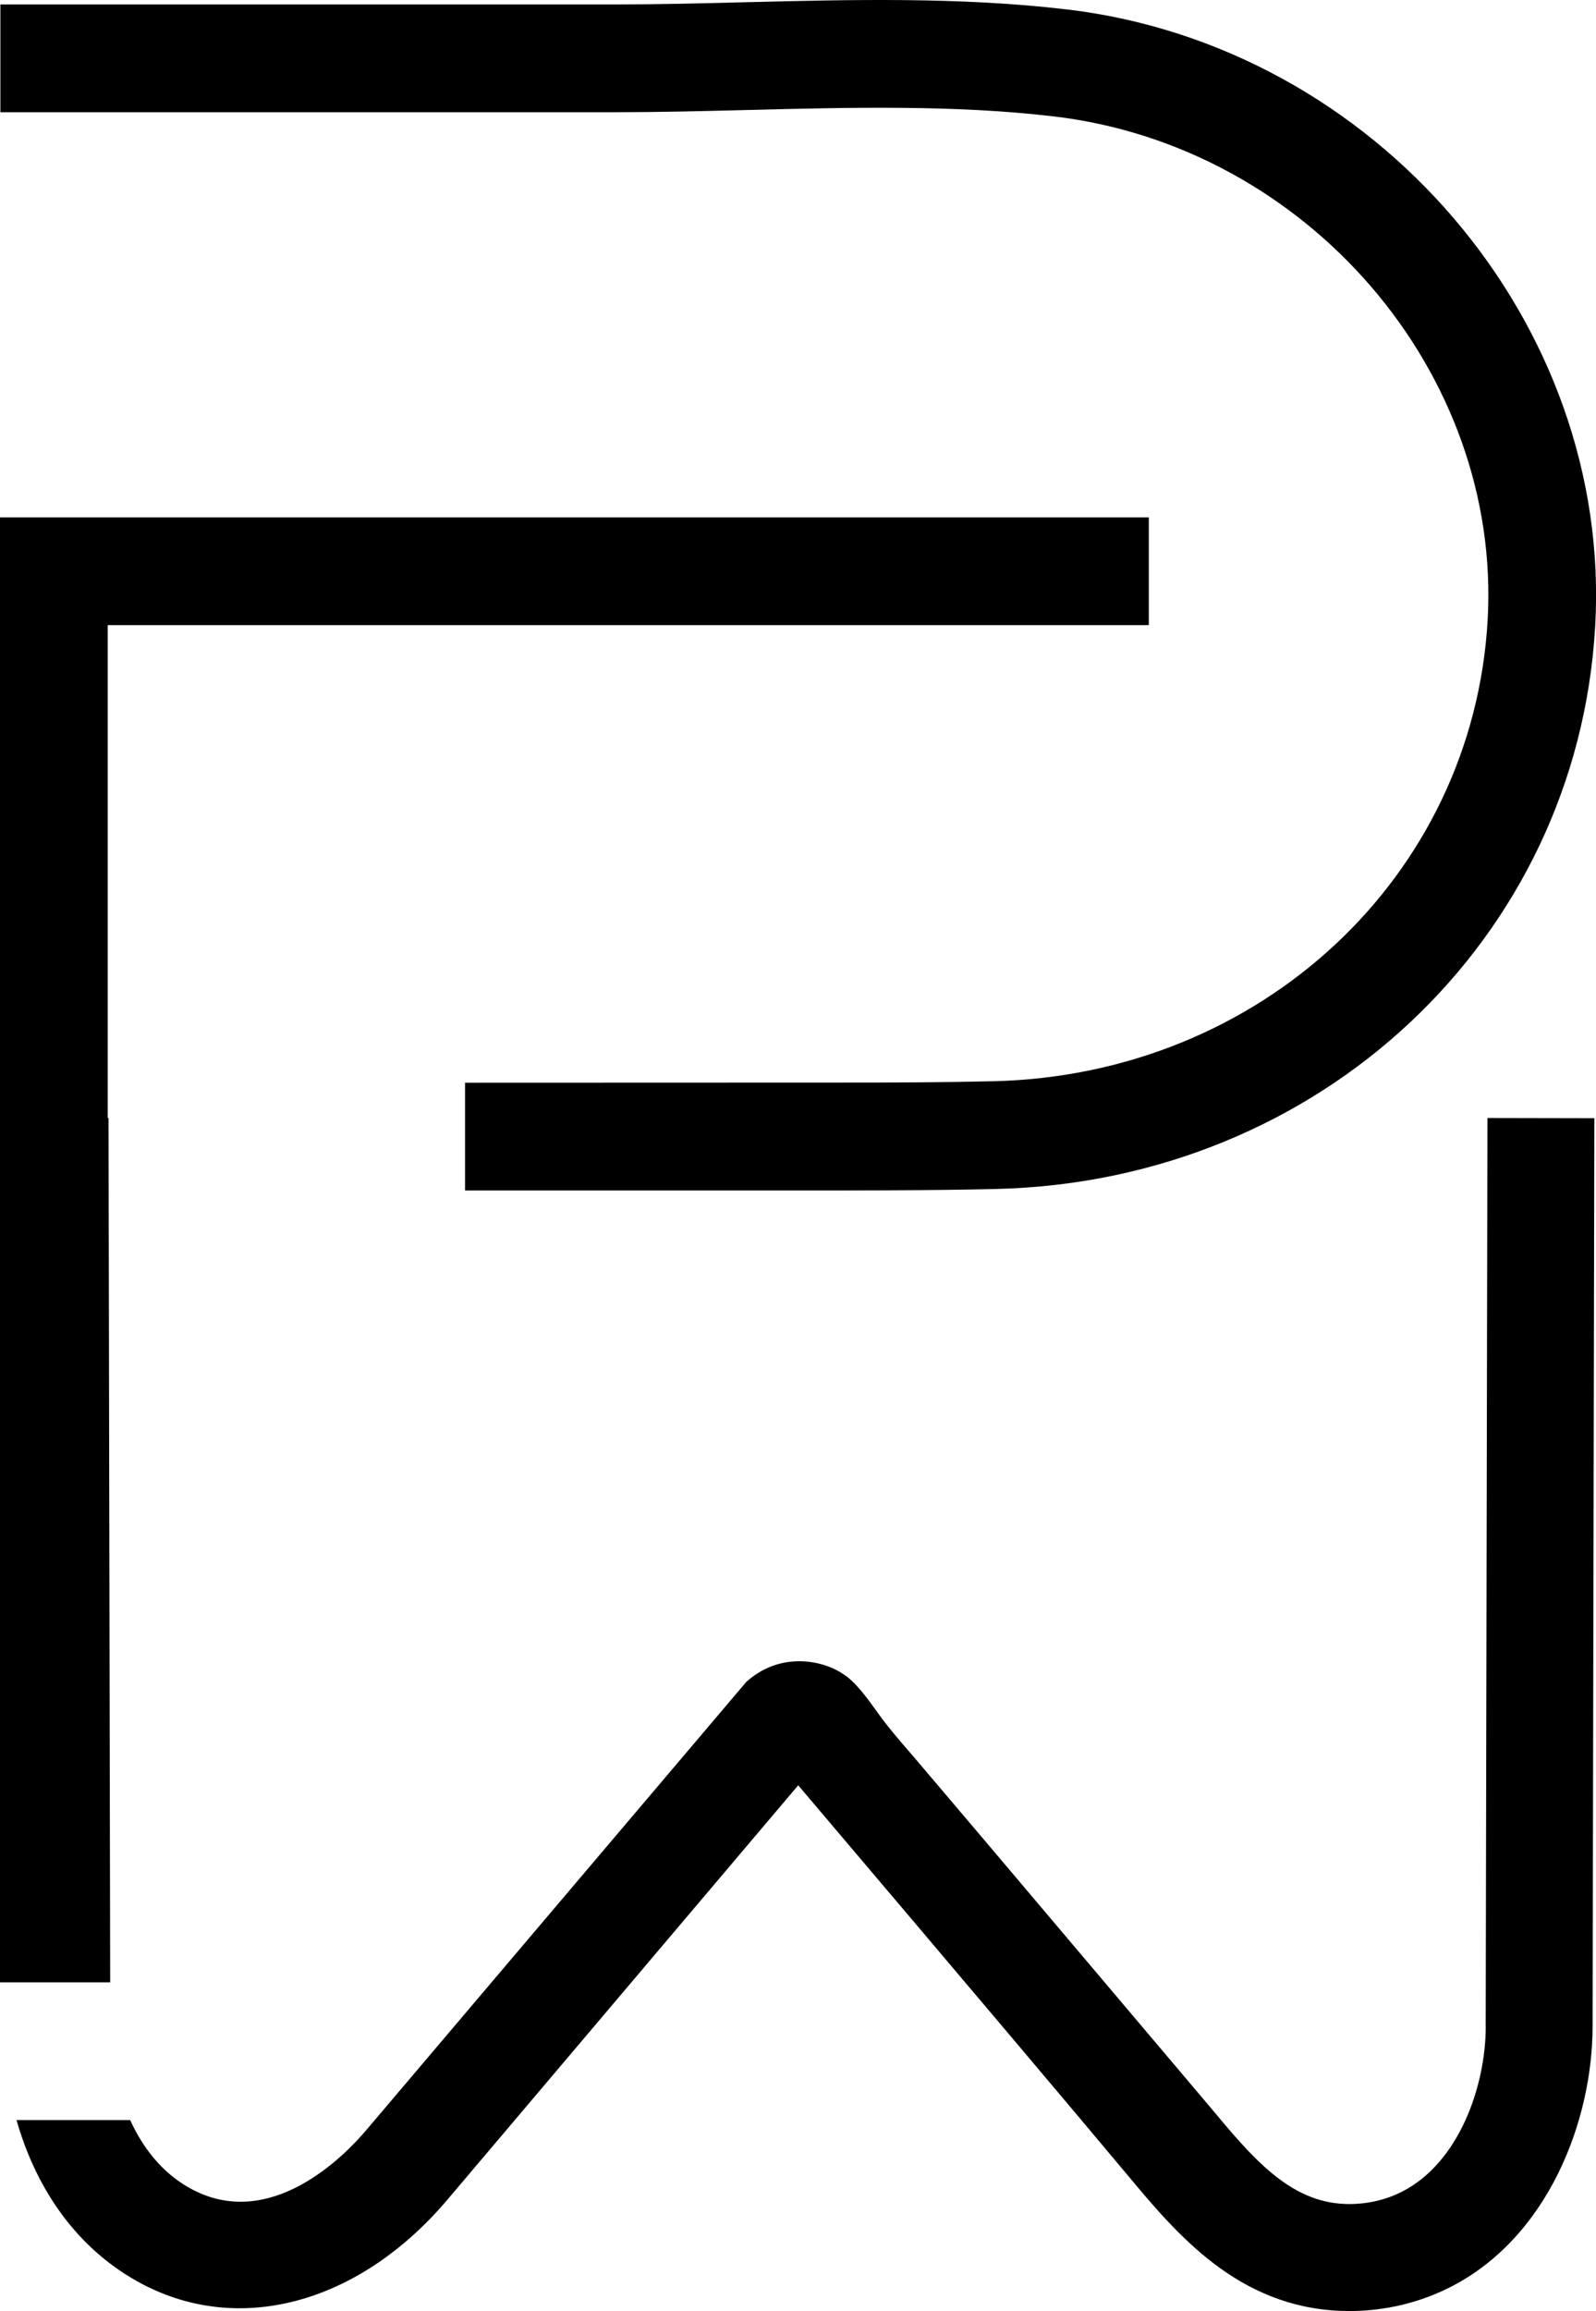
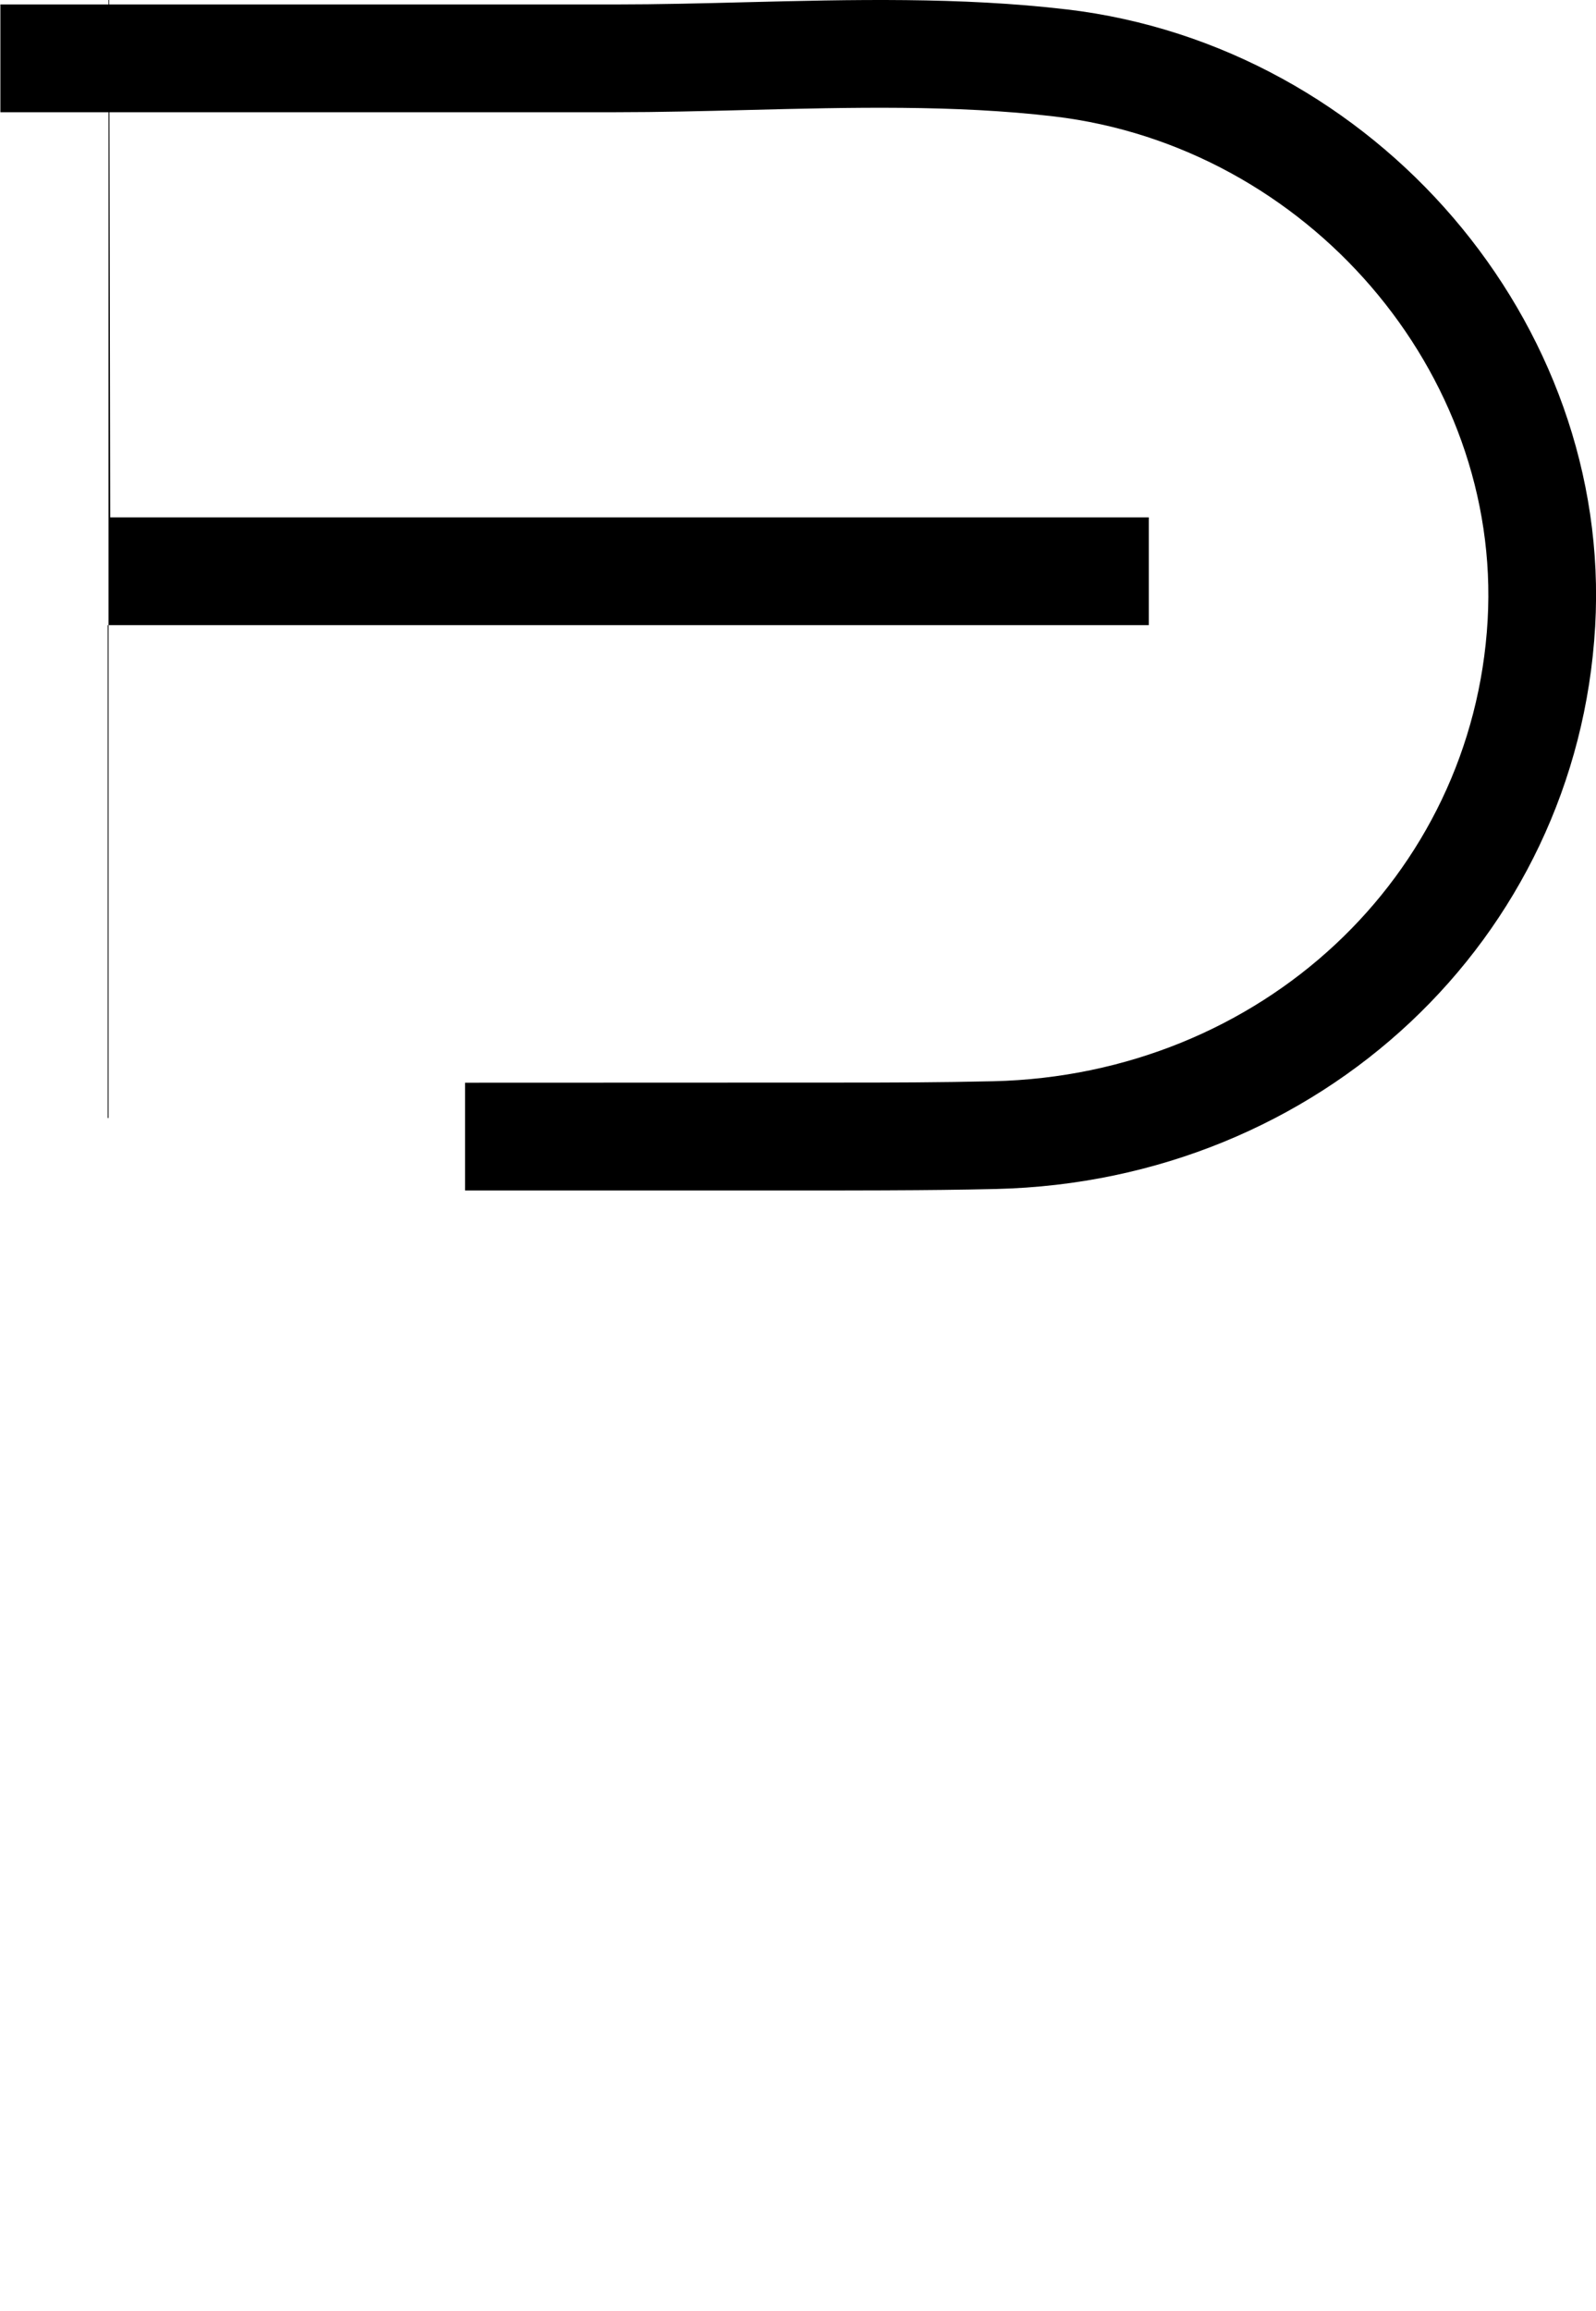
<svg xmlns="http://www.w3.org/2000/svg" id="Layer_2" viewBox="0 0 50.017 72.367">
  <g id="Components">
    <g id="cfe64205-bb2e-4948-8a95-301f26e30367_4">
      <path d="M33.429.295C30.096-.098,26.669-.013,23.356.07c-1.368.035-2.728.069-4.069.069H.012v3.375h19.274c1.37,0,2.759-.035,4.154-.07,3.195-.081,6.498-.164,9.593.202,7.936.939,14.031,8.015,13.588,15.774-.46,8.035-7.12,14.241-15.49,14.437-1.639.038-3.27.043-4.923.042l-11.634.004v3.375h11.632l1.688-.004v-.002c1.106-.004,2.212-.015,3.317-.041,10.145-.237,18.22-7.811,18.78-17.618.545-9.508-6.884-18.174-16.561-19.319Z" style="fill:#000; stroke-width:0px;" />
-       <path d="M3.401,35.008h-.026s0-15.433,0-15.433h32.627v-3.375H0v45.873h3.453c-.011-5.714-.052-27.065-.052-27.065Z" style="fill:#000; stroke-width:0px;" />
-       <path d="M46.562,63.462c-.004,1.852-.829,4.259-2.632,5.17-.721.365-1.424.396-1.778.381-1.755-.067-2.912-1.456-4.252-3.063l-7.034-8.31-2.263-2.665c-.193-.221-.47-.537-.794-.942-.369-.461-.672-.979-1.102-1.39-.417-.398-1.01-.606-1.58-.623-.665-.02-1.262.214-1.742.649l-11.914,14.04c-.661.78-3.013,3.213-5.532,1.803-.865-.483-1.465-1.261-1.859-2.125H.518c.56,1.968,1.735,3.904,3.784,5.049,3.112,1.741,6.929.735,9.722-2.56l10.991-12.973c5.81,6.845,8.682,10.249,10.167,12.023.027.032.075.087.143.169,1.538,1.845,3.452,4.141,6.696,4.266.085.003.175.005.269.005.821,0,1.963-.144,3.15-.744,3.08-1.557,4.464-5.217,4.47-8.153l.055-28.454-3.35-.007-.055,28.454Z" style="fill:#000; stroke-width:0px;" />
+       <path d="M3.401,35.008h-.026s0-15.433,0-15.433h32.627v-3.375H0h3.453c-.011-5.714-.052-27.065-.052-27.065Z" style="fill:#000; stroke-width:0px;" />
    </g>
  </g>
</svg>